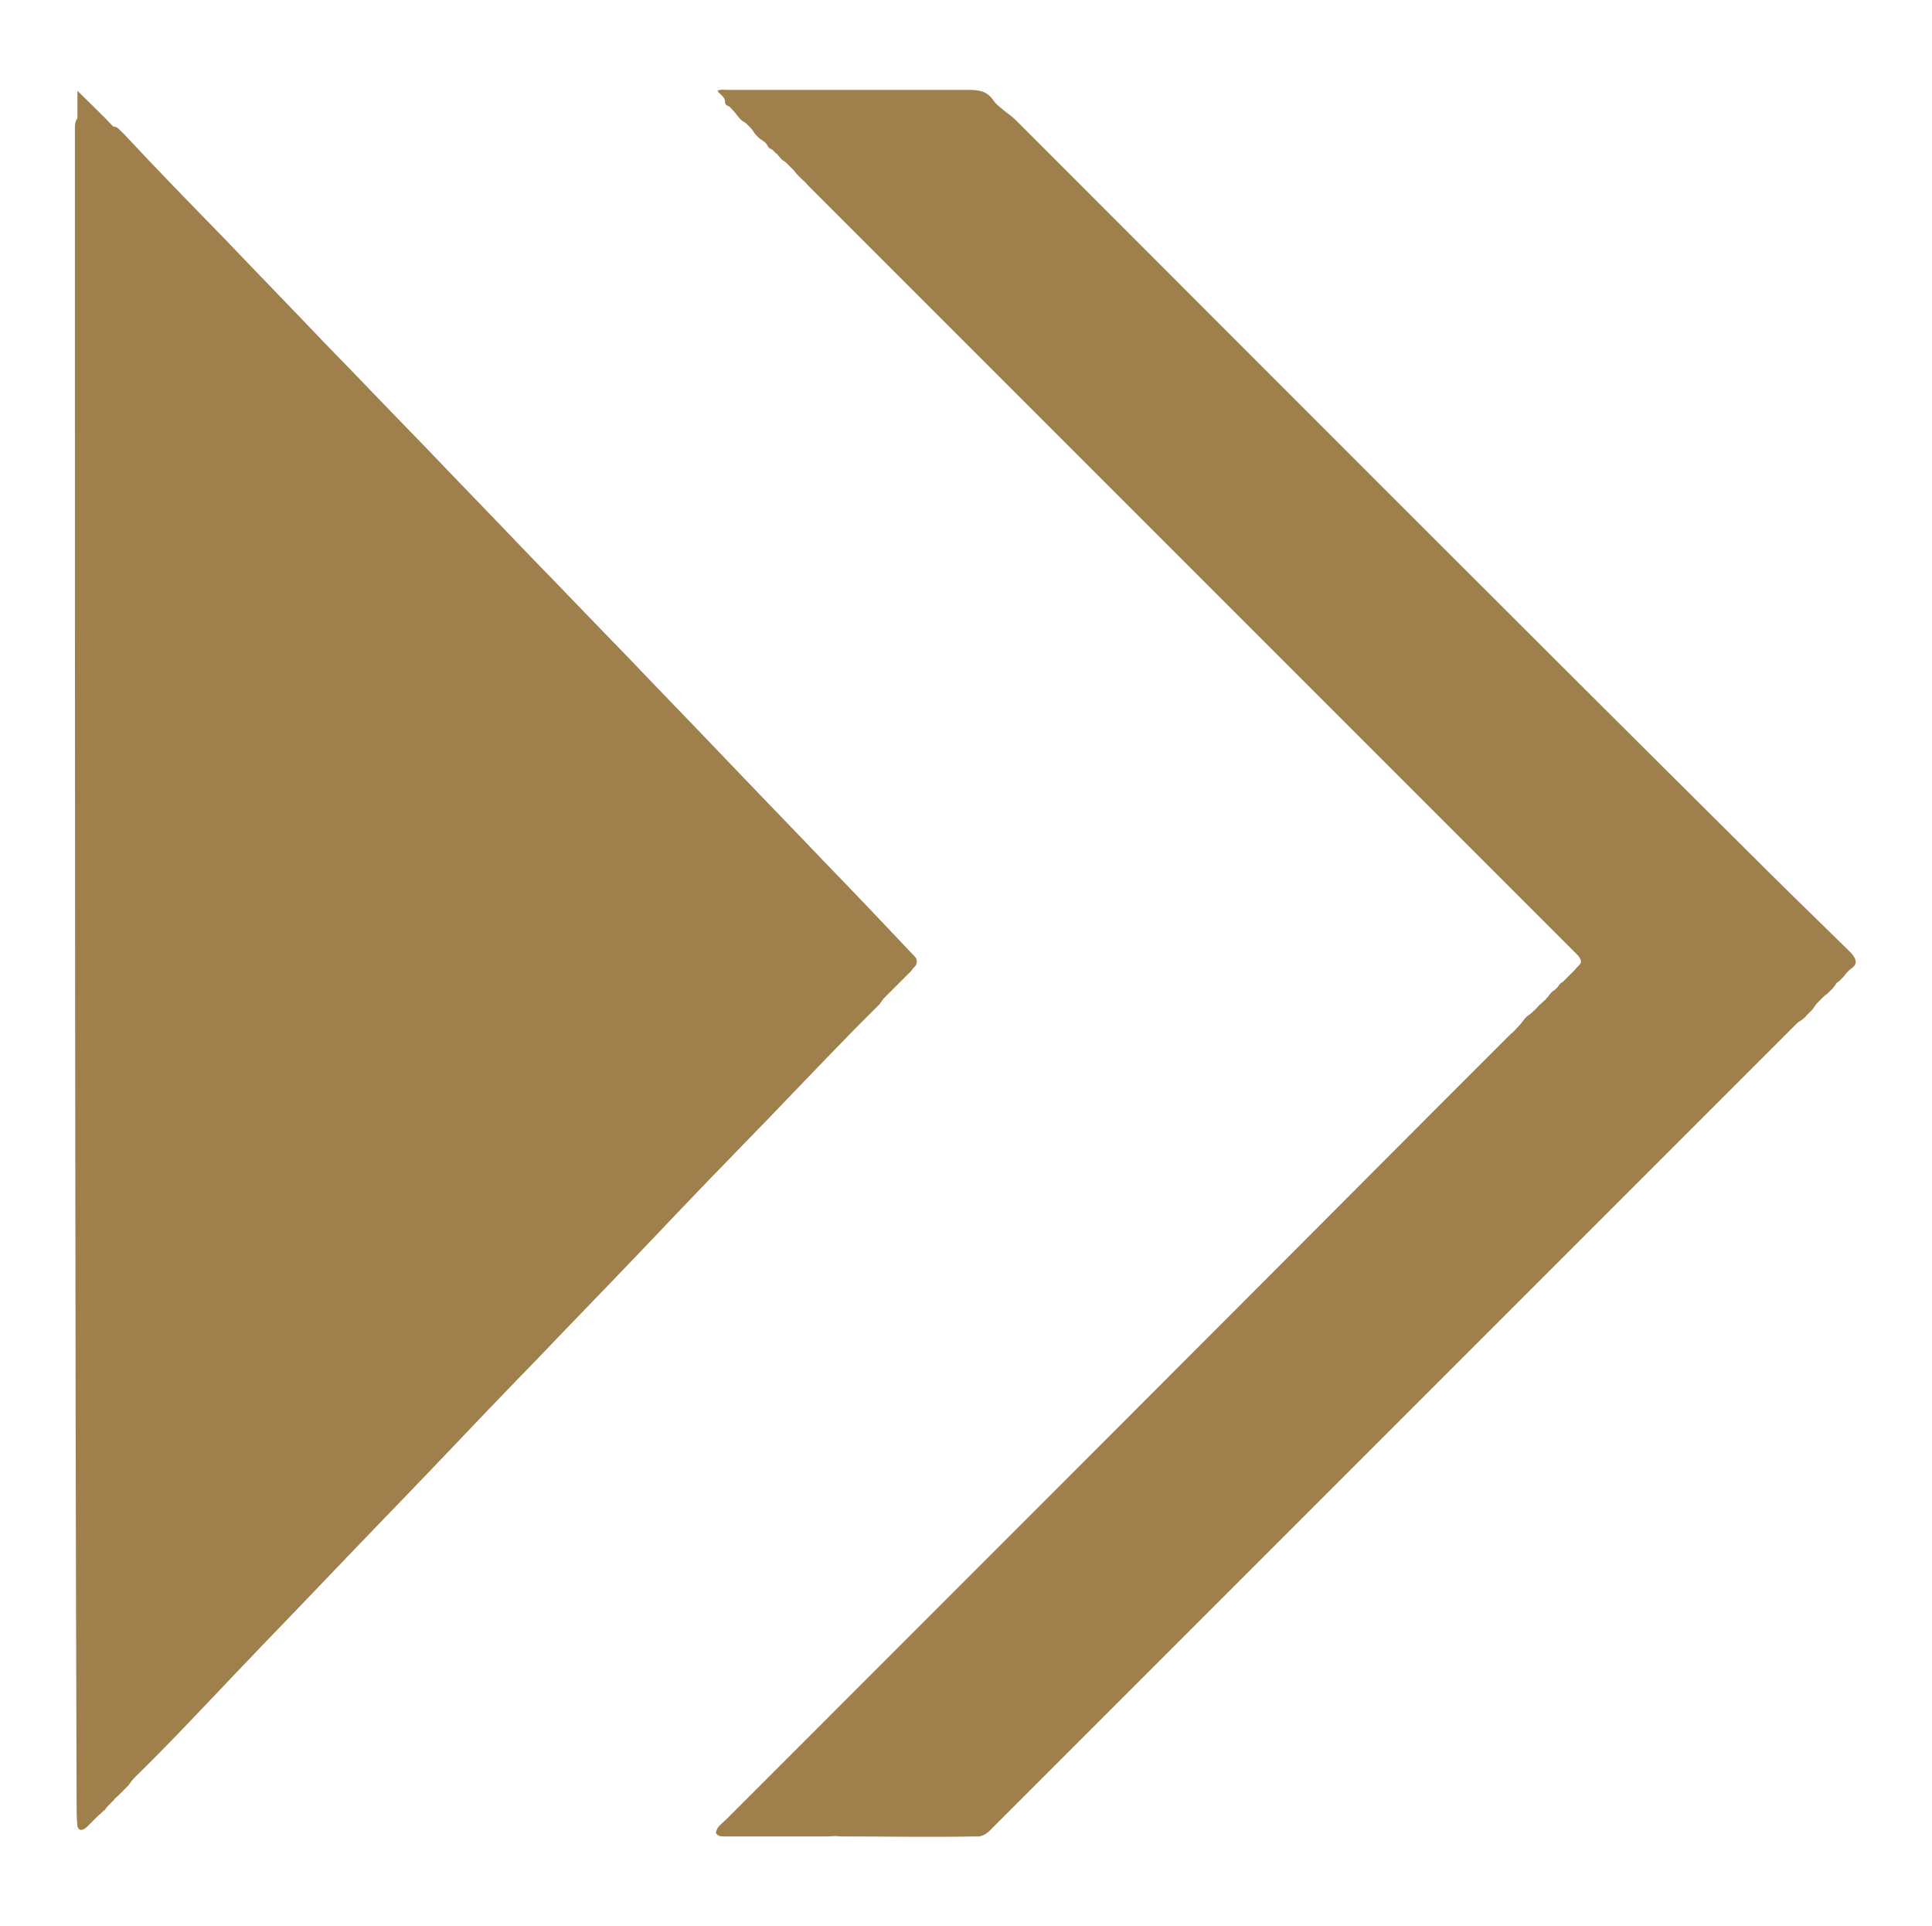
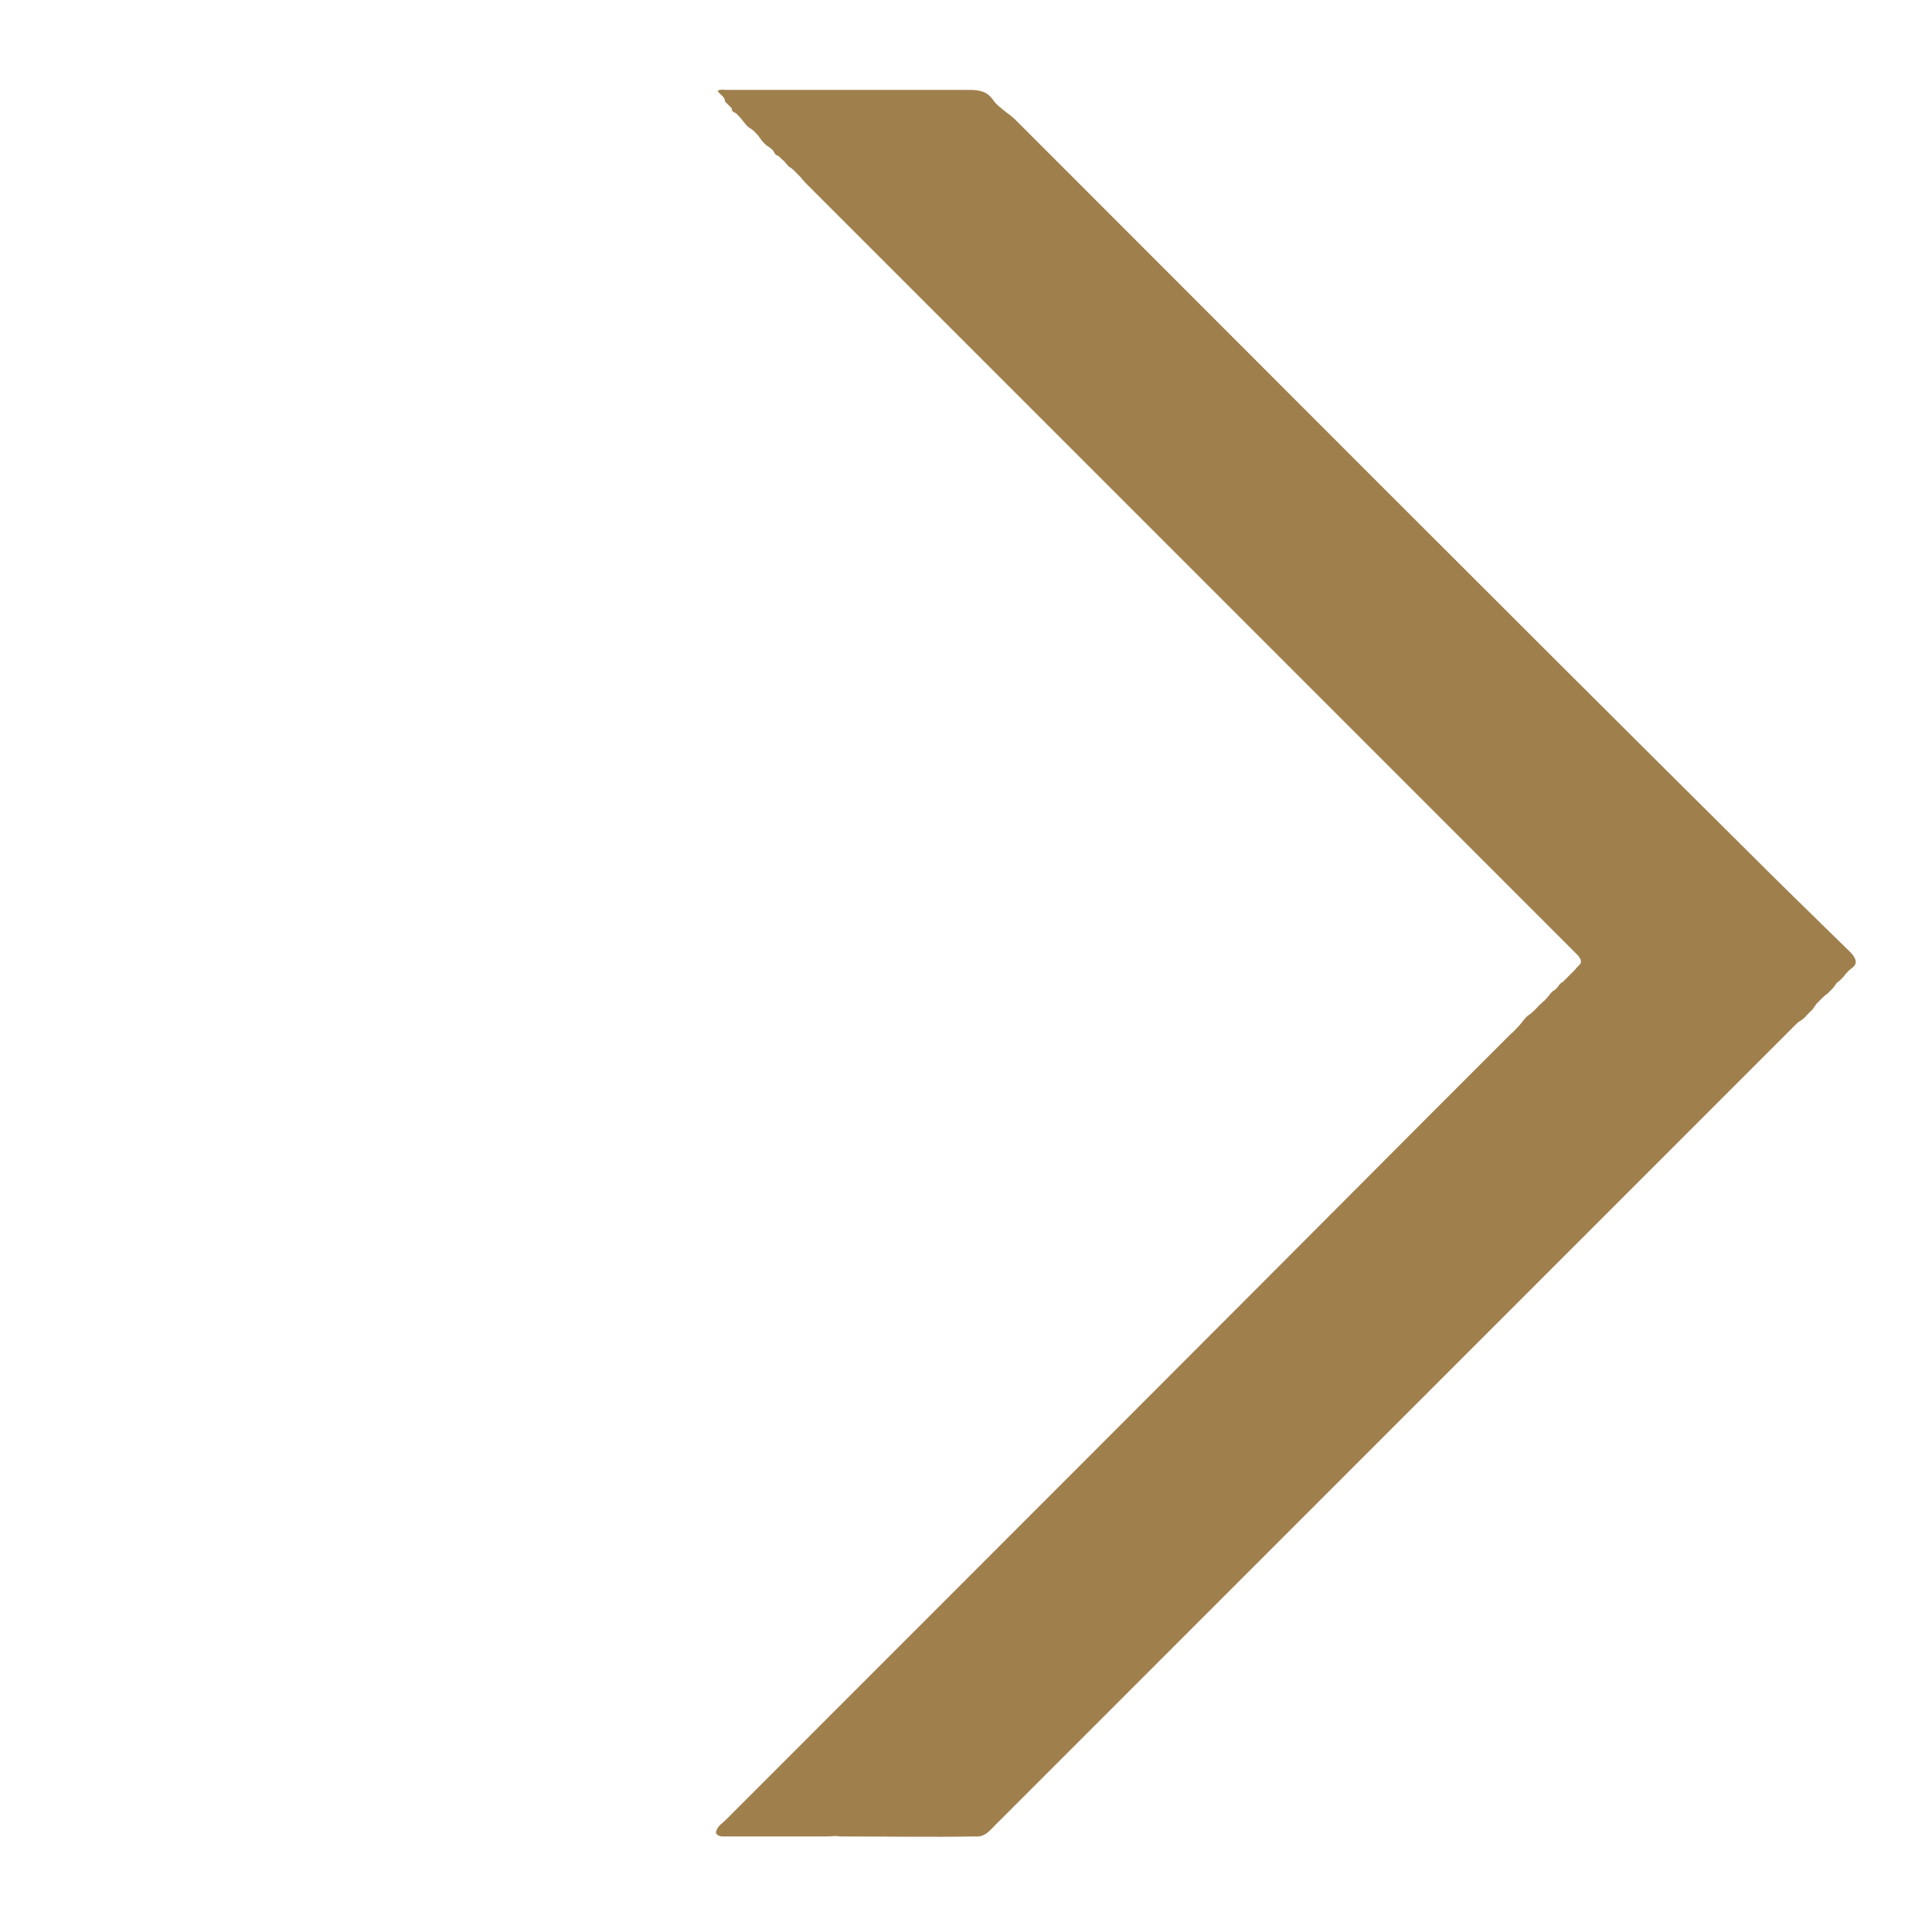
<svg xmlns="http://www.w3.org/2000/svg" data-bbox="9 10.775 213.939 209.869" viewBox="0 0 232.1 231.4" data-type="color">
  <g>
-     <path d="M9.3 14.2v-3.3c1.6 1.6 3 2.9 4.3 4.3.6 0 .8.5 1.2.8 4 4.3 8.1 8.5 12.2 12.7 4 4.2 8 8.3 12 12.5 4 4.1 8 8.3 12 12.4 4.1 4.3 8.2 8.5 12.3 12.8 4 4.1 7.9 8.2 11.9 12.3 4 4.2 8.1 8.4 12.1 12.6s8 8.3 12 12.5c3.5 3.6 7 7.3 10.4 10.9.1.1.3.3.4.5.1.3 0 .6-.1.8-.2.2-.4.4-.5.6l-.4.4-.3.3-.3.3-.3.3-.4.4-.3.3-.4.4-.4.4-.3.3-.3.3c-.1.2-.3.4-.4.6l-.3.3-.5.5-.4.4-.3.3-.5.5-1 1c-4.8 4.9-9.5 9.9-14.3 14.8-3.9 4-7.8 8.1-11.7 12.2-4.1 4.3-8.2 8.5-12.3 12.8-4 4.1-8 8.3-11.9 12.4-4.1 4.3-8.2 8.5-12.3 12.8-3.9 4.1-7.8 8.1-11.7 12.2-4.1 4.3-8.1 8.6-12.3 12.7-.3.3-.6.7-.8 1l-1.2 1.2c-.2.2-.4.3-.5.5l-.5.5c-.2.2-.4.4-.6.7-.3.2-.5.5-.8.7l-.6.6-.3.3-.3.3c-.2.2-.4.4-.7.5-.4.1-.5-.2-.6-.4-.1-1-.1-2.1-.1-3.1C9 154 9 91.5 9 29V15.5c0-.4 0-.9.3-1.3" fill="#9f804d" data-color="1" />
-     <path d="M87.1 12.2c0-.6-.6-.8-.9-1.3.4-.2.8-.1 1.2-.1h29.1c1.2 0 2.1.2 2.8 1.2.4.6 1 1 1.6 1.5.6.4 1.1.9 1.6 1.4 28.9 28.9 57.7 57.8 86.7 86.6 4.2 4.2 8.4 8.3 12.6 12.4.4.4.9.8 1.1 1.4.1.3 0 .6-.2.8s-.4.3-.6.5-.4.4-.6.7l-.2.2-.4.4c-.2.1-.3.2-.4.4-.1.1-.2.3-.4.5l-.2.2-.4.4c-.2.1-.4.3-.5.4l-.5.5-.3.3c-.1.2-.3.4-.4.6l-.2.2-.6.6c-.1.2-.3.3-.4.4-.2.2-.5.3-.7.5l-.8.8-95.5 95.5c-.7.7-1.3 1.5-2.4 1.4-5.4.1-10.9 0-16.3 0-.5-.1-1 0-1.5 0H87c-.4 0-.7 0-1-.4.1-.8.7-1.1 1.2-1.6 28.4-28.4 56.8-56.8 85.1-85.2l9.2-9.2c.4-.3.7-.7 1-1 .4-.4.7-1 1.2-1.3.3-.2.6-.5.9-.8.2-.2.3-.4.5-.5l.3-.3c.2-.1.3-.3.5-.5s.3-.4.4-.5l.2-.2c.1-.1.2-.1.3-.2l.3-.3c.1-.1.2-.3.3-.4s.2-.2.3-.2l.3-.3.3-.3.4-.4.5-.5c.2-.3.5-.5.7-.8.1-.4-.1-.6-.3-.9l-.9-.9-90.5-90.5-1.2-1.2c-.2-.3-.5-.5-.8-.8s-.6-.6-.8-.9l-.3-.3-.5-.5c-.2-.2-.3-.3-.5-.4s-.3-.3-.5-.5c-.1-.1-.2-.3-.4-.4l-.3-.3c-.1-.1-.2-.2-.3-.2-.2-.1-.3-.2-.4-.4s-.2-.3-.3-.4-.3-.2-.4-.3c-.2-.1-.3-.2-.5-.4-.3-.3-.5-.6-.7-.9-.3-.3-.6-.7-1-.9-.5-.3-.8-.9-1.3-1.4-.2-.2-.3-.4-.6-.5-.2-.1-.3-.2-.3-.5" fill="#9f804d" data-color="1" />
+     <path d="M87.1 12.2c0-.6-.6-.8-.9-1.3.4-.2.8-.1 1.2-.1h29.1c1.2 0 2.1.2 2.8 1.2.4.6 1 1 1.6 1.5.6.4 1.1.9 1.6 1.4 28.9 28.9 57.7 57.8 86.7 86.6 4.2 4.2 8.4 8.3 12.6 12.4.4.4.9.8 1.1 1.4.1.3 0 .6-.2.8s-.4.3-.6.5-.4.4-.6.7l-.2.2-.4.4c-.2.1-.3.2-.4.4-.1.1-.2.3-.4.5l-.2.2-.4.4c-.2.1-.4.3-.5.4l-.5.5-.3.3c-.1.2-.3.4-.4.6l-.2.2-.6.6c-.1.2-.3.3-.4.4-.2.2-.5.3-.7.5l-.8.8-95.5 95.5c-.7.7-1.3 1.5-2.4 1.4-5.4.1-10.9 0-16.3 0-.5-.1-1 0-1.5 0H87c-.4 0-.7 0-1-.4.1-.8.7-1.1 1.2-1.6 28.4-28.4 56.8-56.8 85.1-85.2l9.2-9.2c.4-.3.7-.7 1-1 .4-.4.7-1 1.2-1.3.3-.2.6-.5.9-.8.2-.2.3-.4.5-.5l.3-.3c.2-.1.3-.3.5-.5s.3-.4.4-.5l.2-.2c.1-.1.2-.1.3-.2l.3-.3c.1-.1.2-.3.3-.4s.2-.2.3-.2l.3-.3.3-.3.4-.4.5-.5c.2-.3.5-.5.7-.8.1-.4-.1-.6-.3-.9l-.9-.9-90.5-90.5-1.2-1.2s-.6-.6-.8-.9l-.3-.3-.5-.5c-.2-.2-.3-.3-.5-.4s-.3-.3-.5-.5c-.1-.1-.2-.3-.4-.4l-.3-.3c-.1-.1-.2-.2-.3-.2-.2-.1-.3-.2-.4-.4s-.2-.3-.3-.4-.3-.2-.4-.3c-.2-.1-.3-.2-.5-.4-.3-.3-.5-.6-.7-.9-.3-.3-.6-.7-1-.9-.5-.3-.8-.9-1.3-1.4-.2-.2-.3-.4-.6-.5-.2-.1-.3-.2-.3-.5" fill="#9f804d" data-color="1" />
  </g>
</svg>